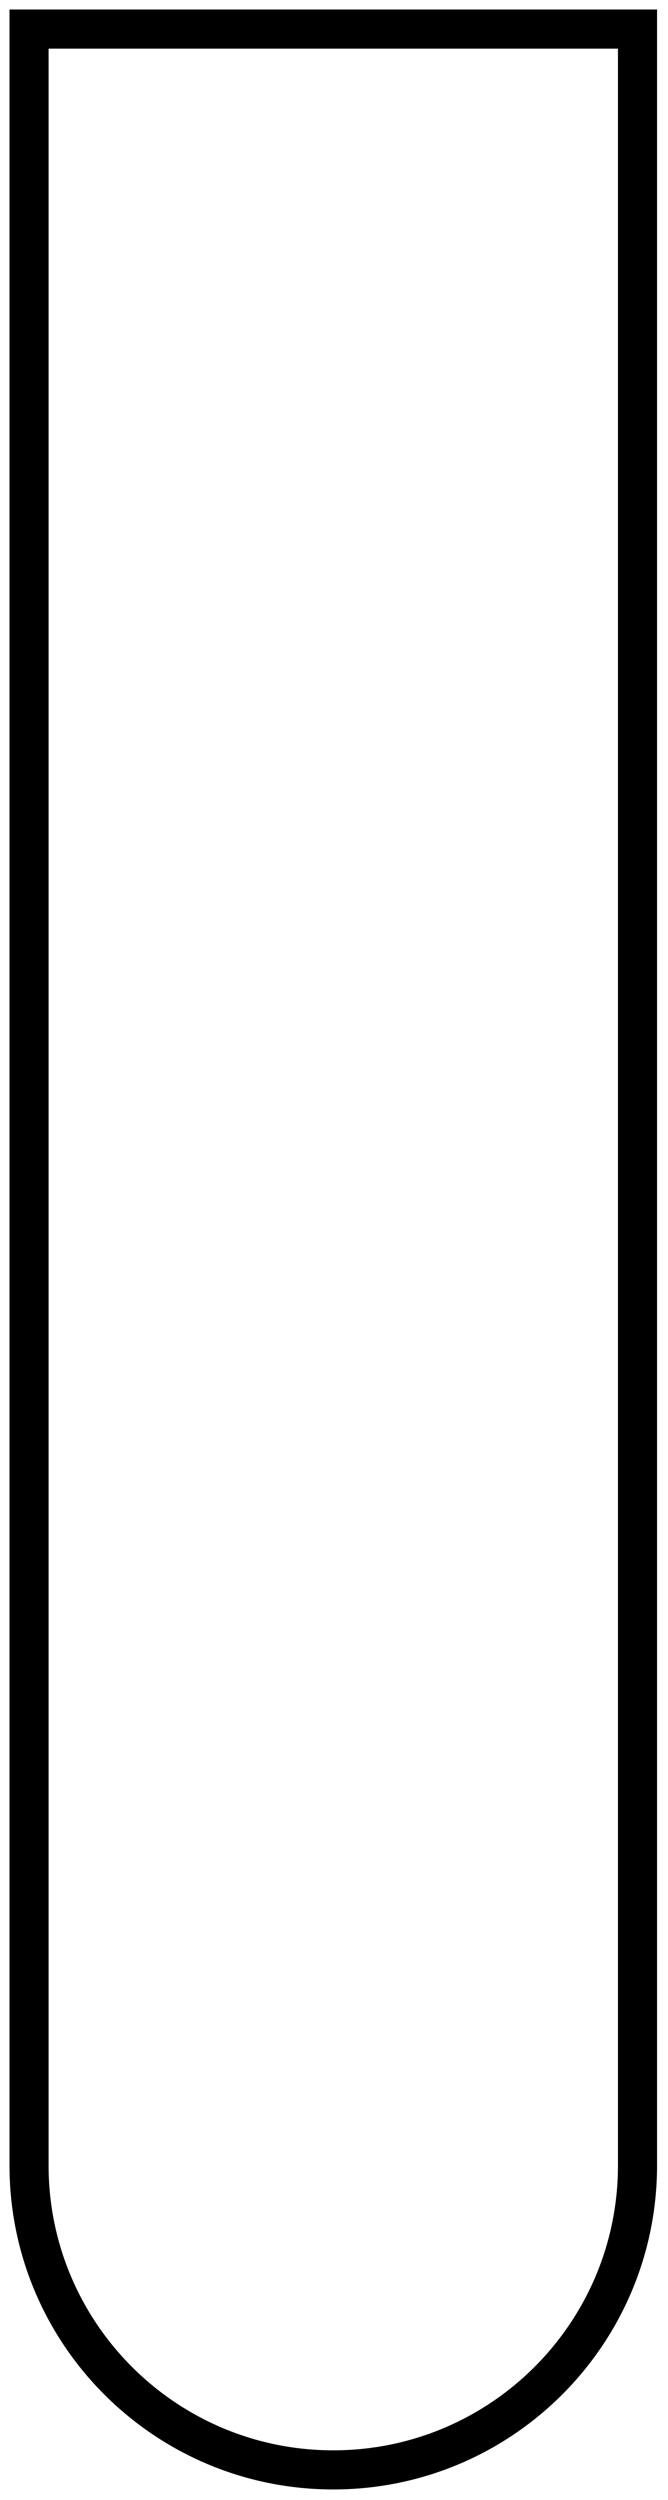
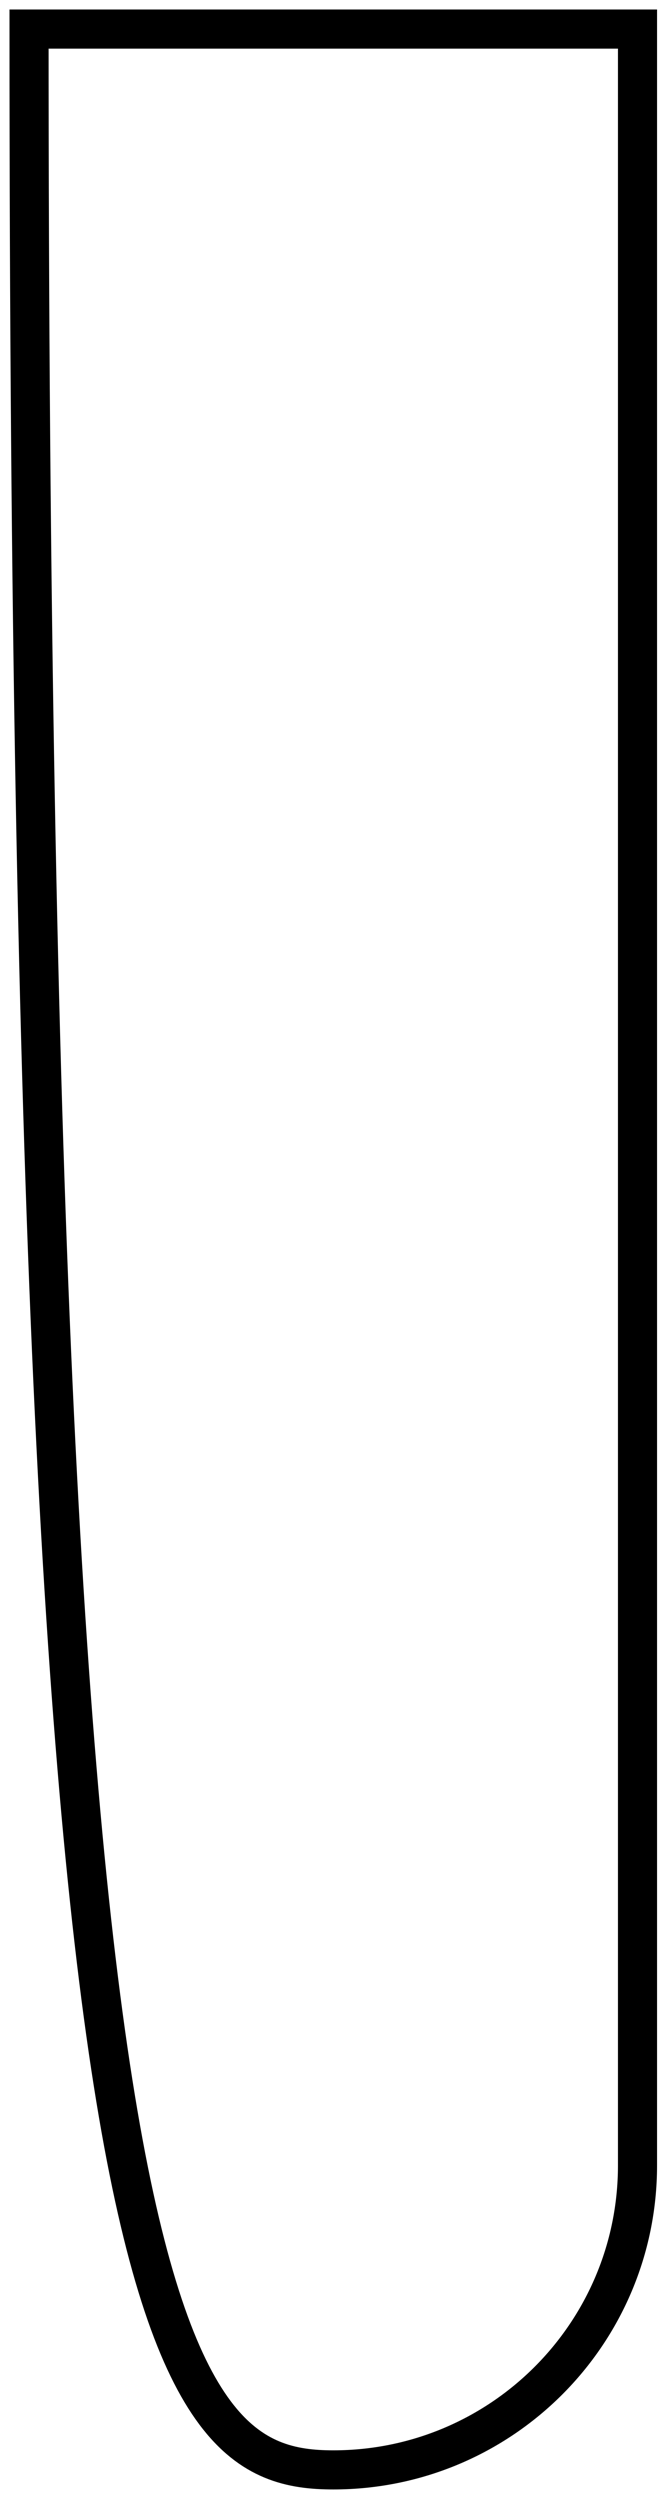
<svg xmlns="http://www.w3.org/2000/svg" fill="none" height="100%" overflow="visible" preserveAspectRatio="none" style="display: block;" viewBox="0 0 23 86" width="100%">
-   <path d="M21.95 1H1V74.492C1 80.277 5.69 84.966 11.475 84.966C17.26 84.966 21.95 80.277 21.95 74.492V1Z" id="Vector 27" stroke="black" stroke-width="1.346" />
+   <path d="M21.95 1H1C1 80.277 5.69 84.966 11.475 84.966C17.26 84.966 21.95 80.277 21.95 74.492V1Z" id="Vector 27" stroke="black" stroke-width="1.346" />
</svg>